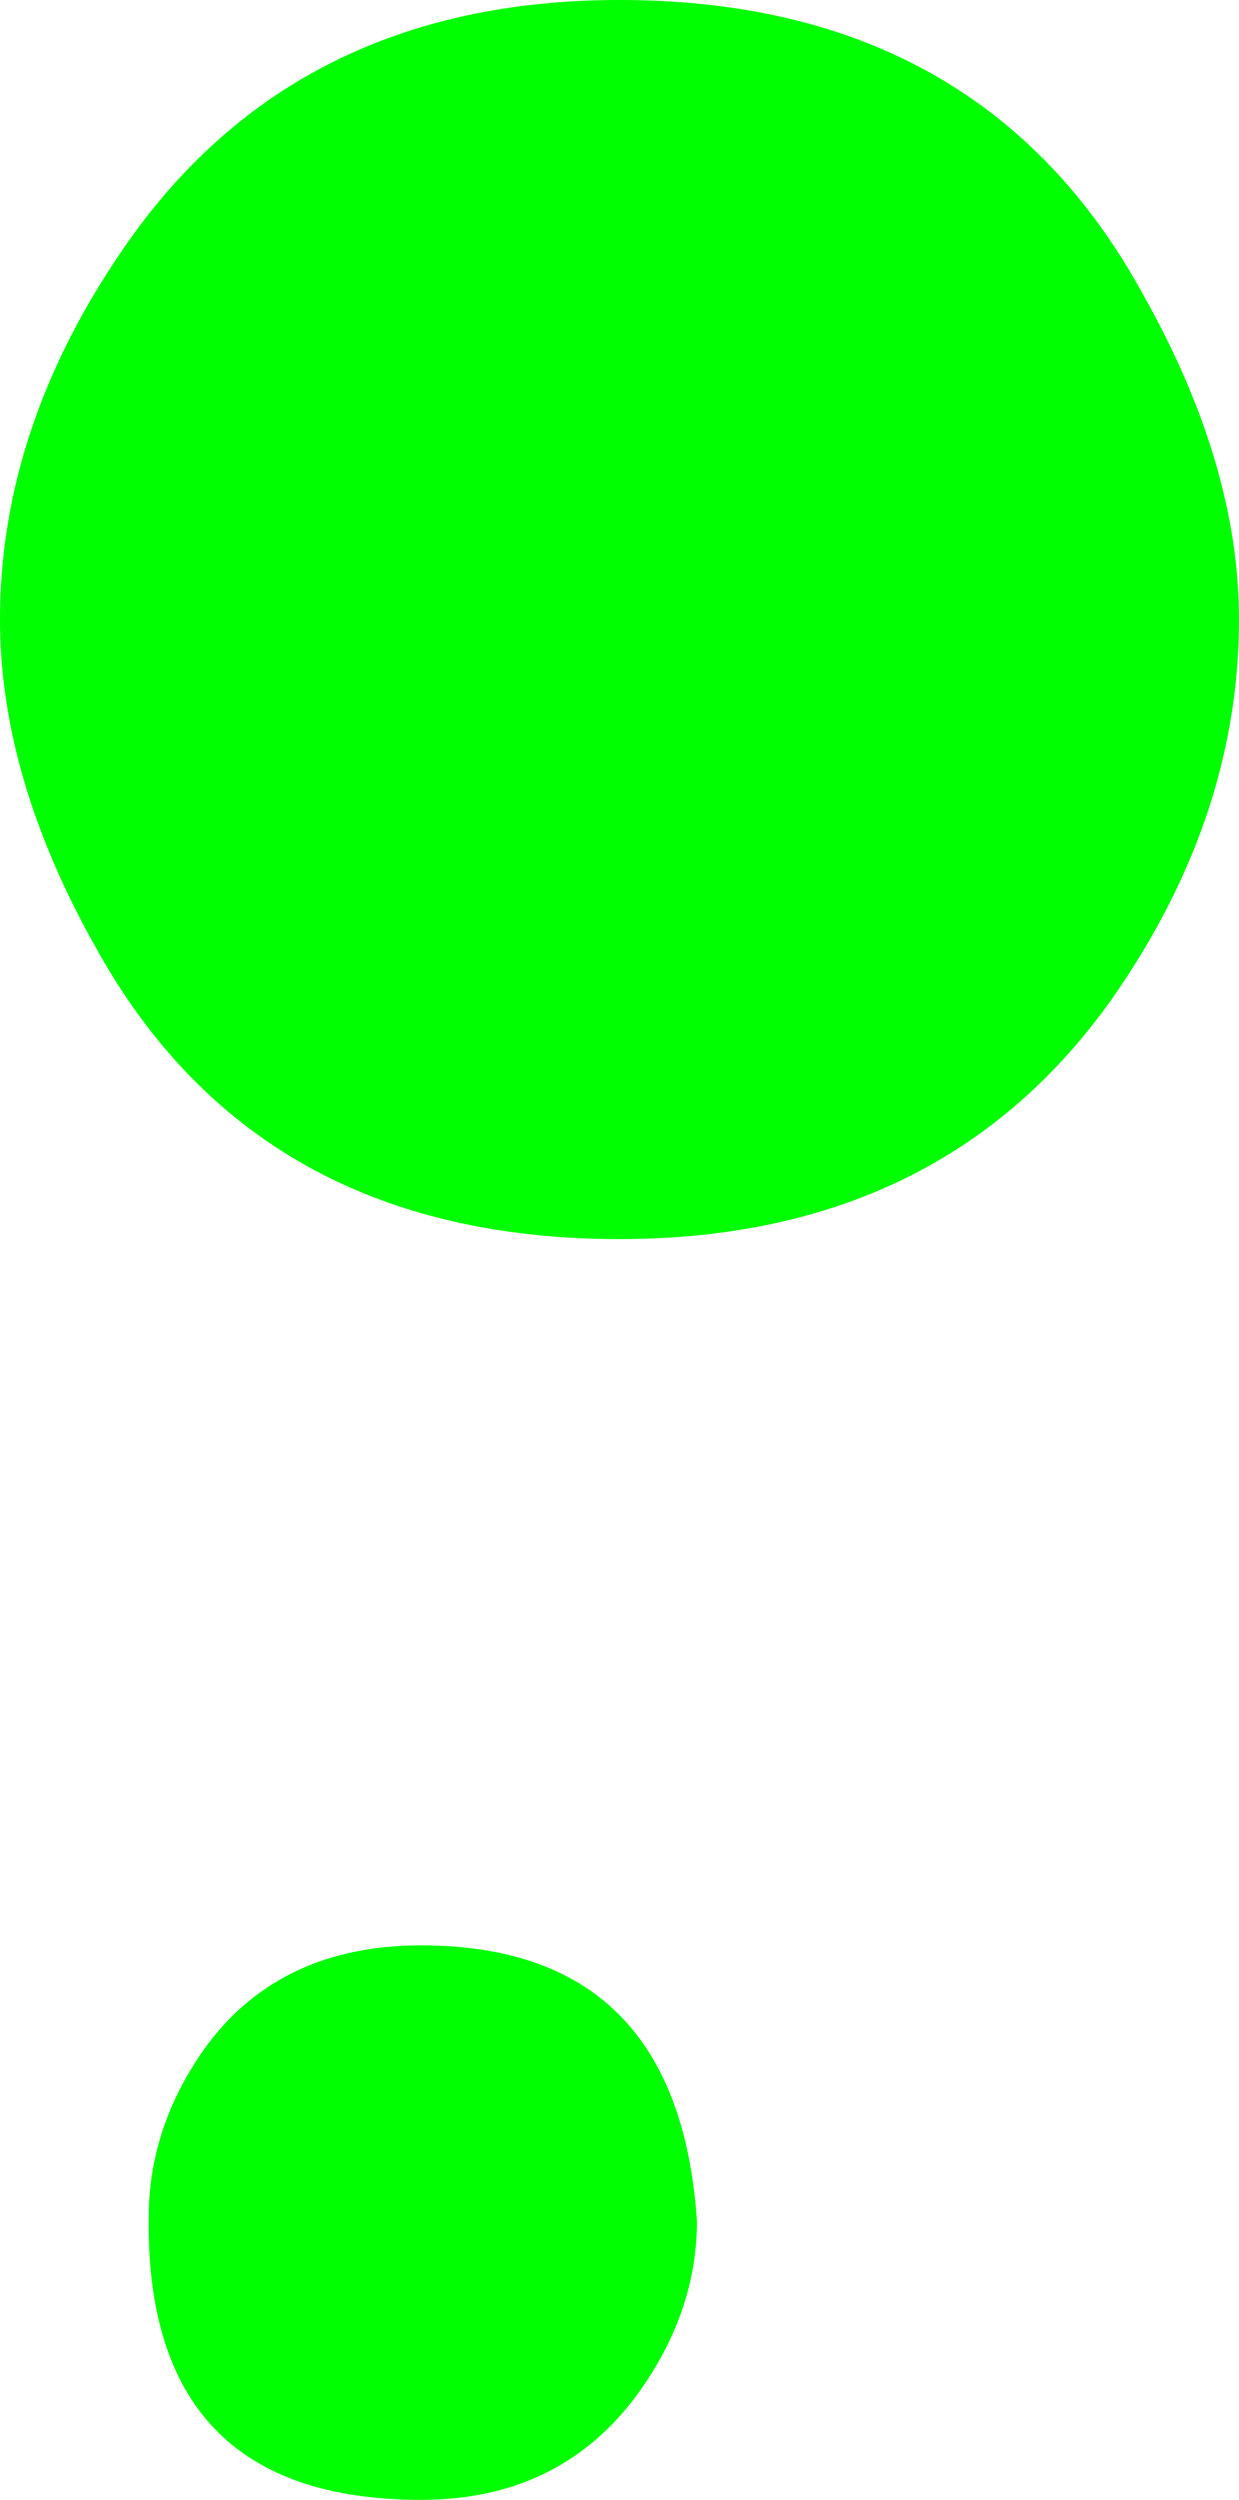
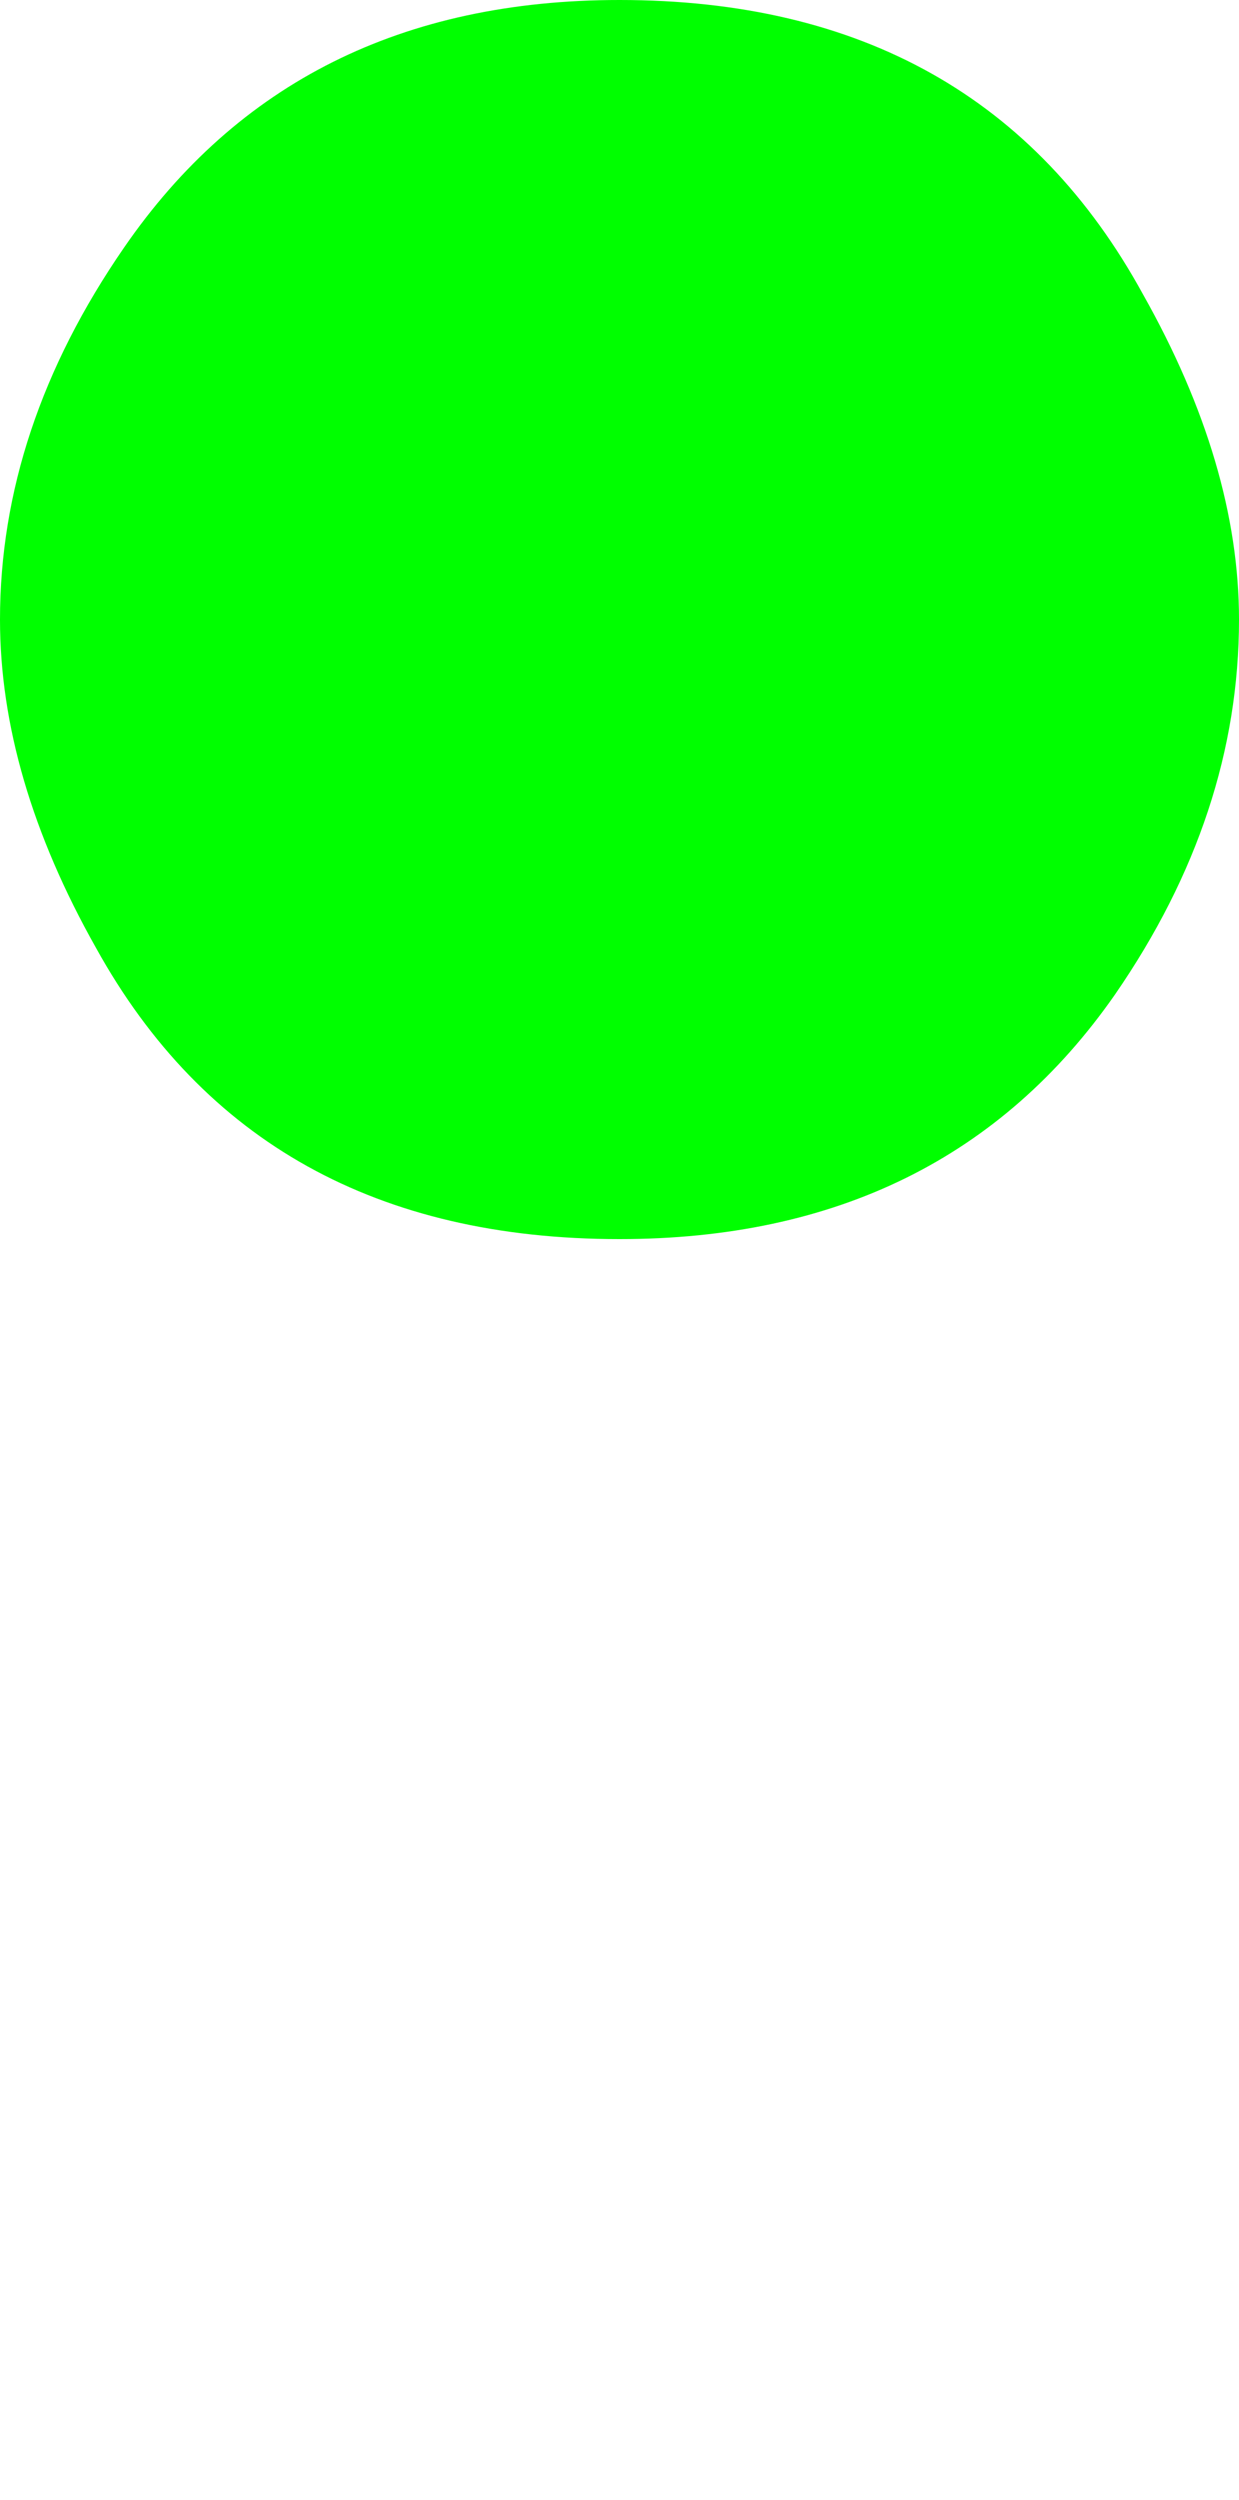
<svg xmlns="http://www.w3.org/2000/svg" height="40.35px" width="20.0px">
  <g transform="matrix(1.0, 0.0, 0.0, 1.0, 0.0, 0.0)">
-     <path d="M20.0 10.0 Q20.0 13.15 18.0 16.05 15.25 20.0 10.0 20.0 4.15 20.0 1.55 15.3 0.0 12.55 0.0 10.0 0.0 6.9 2.0 4.0 4.75 0.0 10.0 0.0 15.85 0.0 18.45 4.75 20.0 7.5 20.0 10.0 M11.25 35.85 Q11.25 37.35 10.25 38.7 9.0 40.35 6.8 40.35 2.35 40.35 2.4 35.8 2.4 34.3 3.35 33.0 4.55 31.4 6.8 31.4 10.95 31.4 11.25 35.85" fill="#00ff00" fill-rule="evenodd" stroke="none" />
+     <path d="M20.0 10.0 Q20.0 13.15 18.0 16.05 15.25 20.0 10.0 20.0 4.15 20.0 1.55 15.3 0.0 12.55 0.0 10.0 0.0 6.9 2.0 4.0 4.75 0.0 10.0 0.0 15.85 0.0 18.45 4.75 20.0 7.5 20.0 10.0 M11.25 35.85 " fill="#00ff00" fill-rule="evenodd" stroke="none" />
  </g>
</svg>